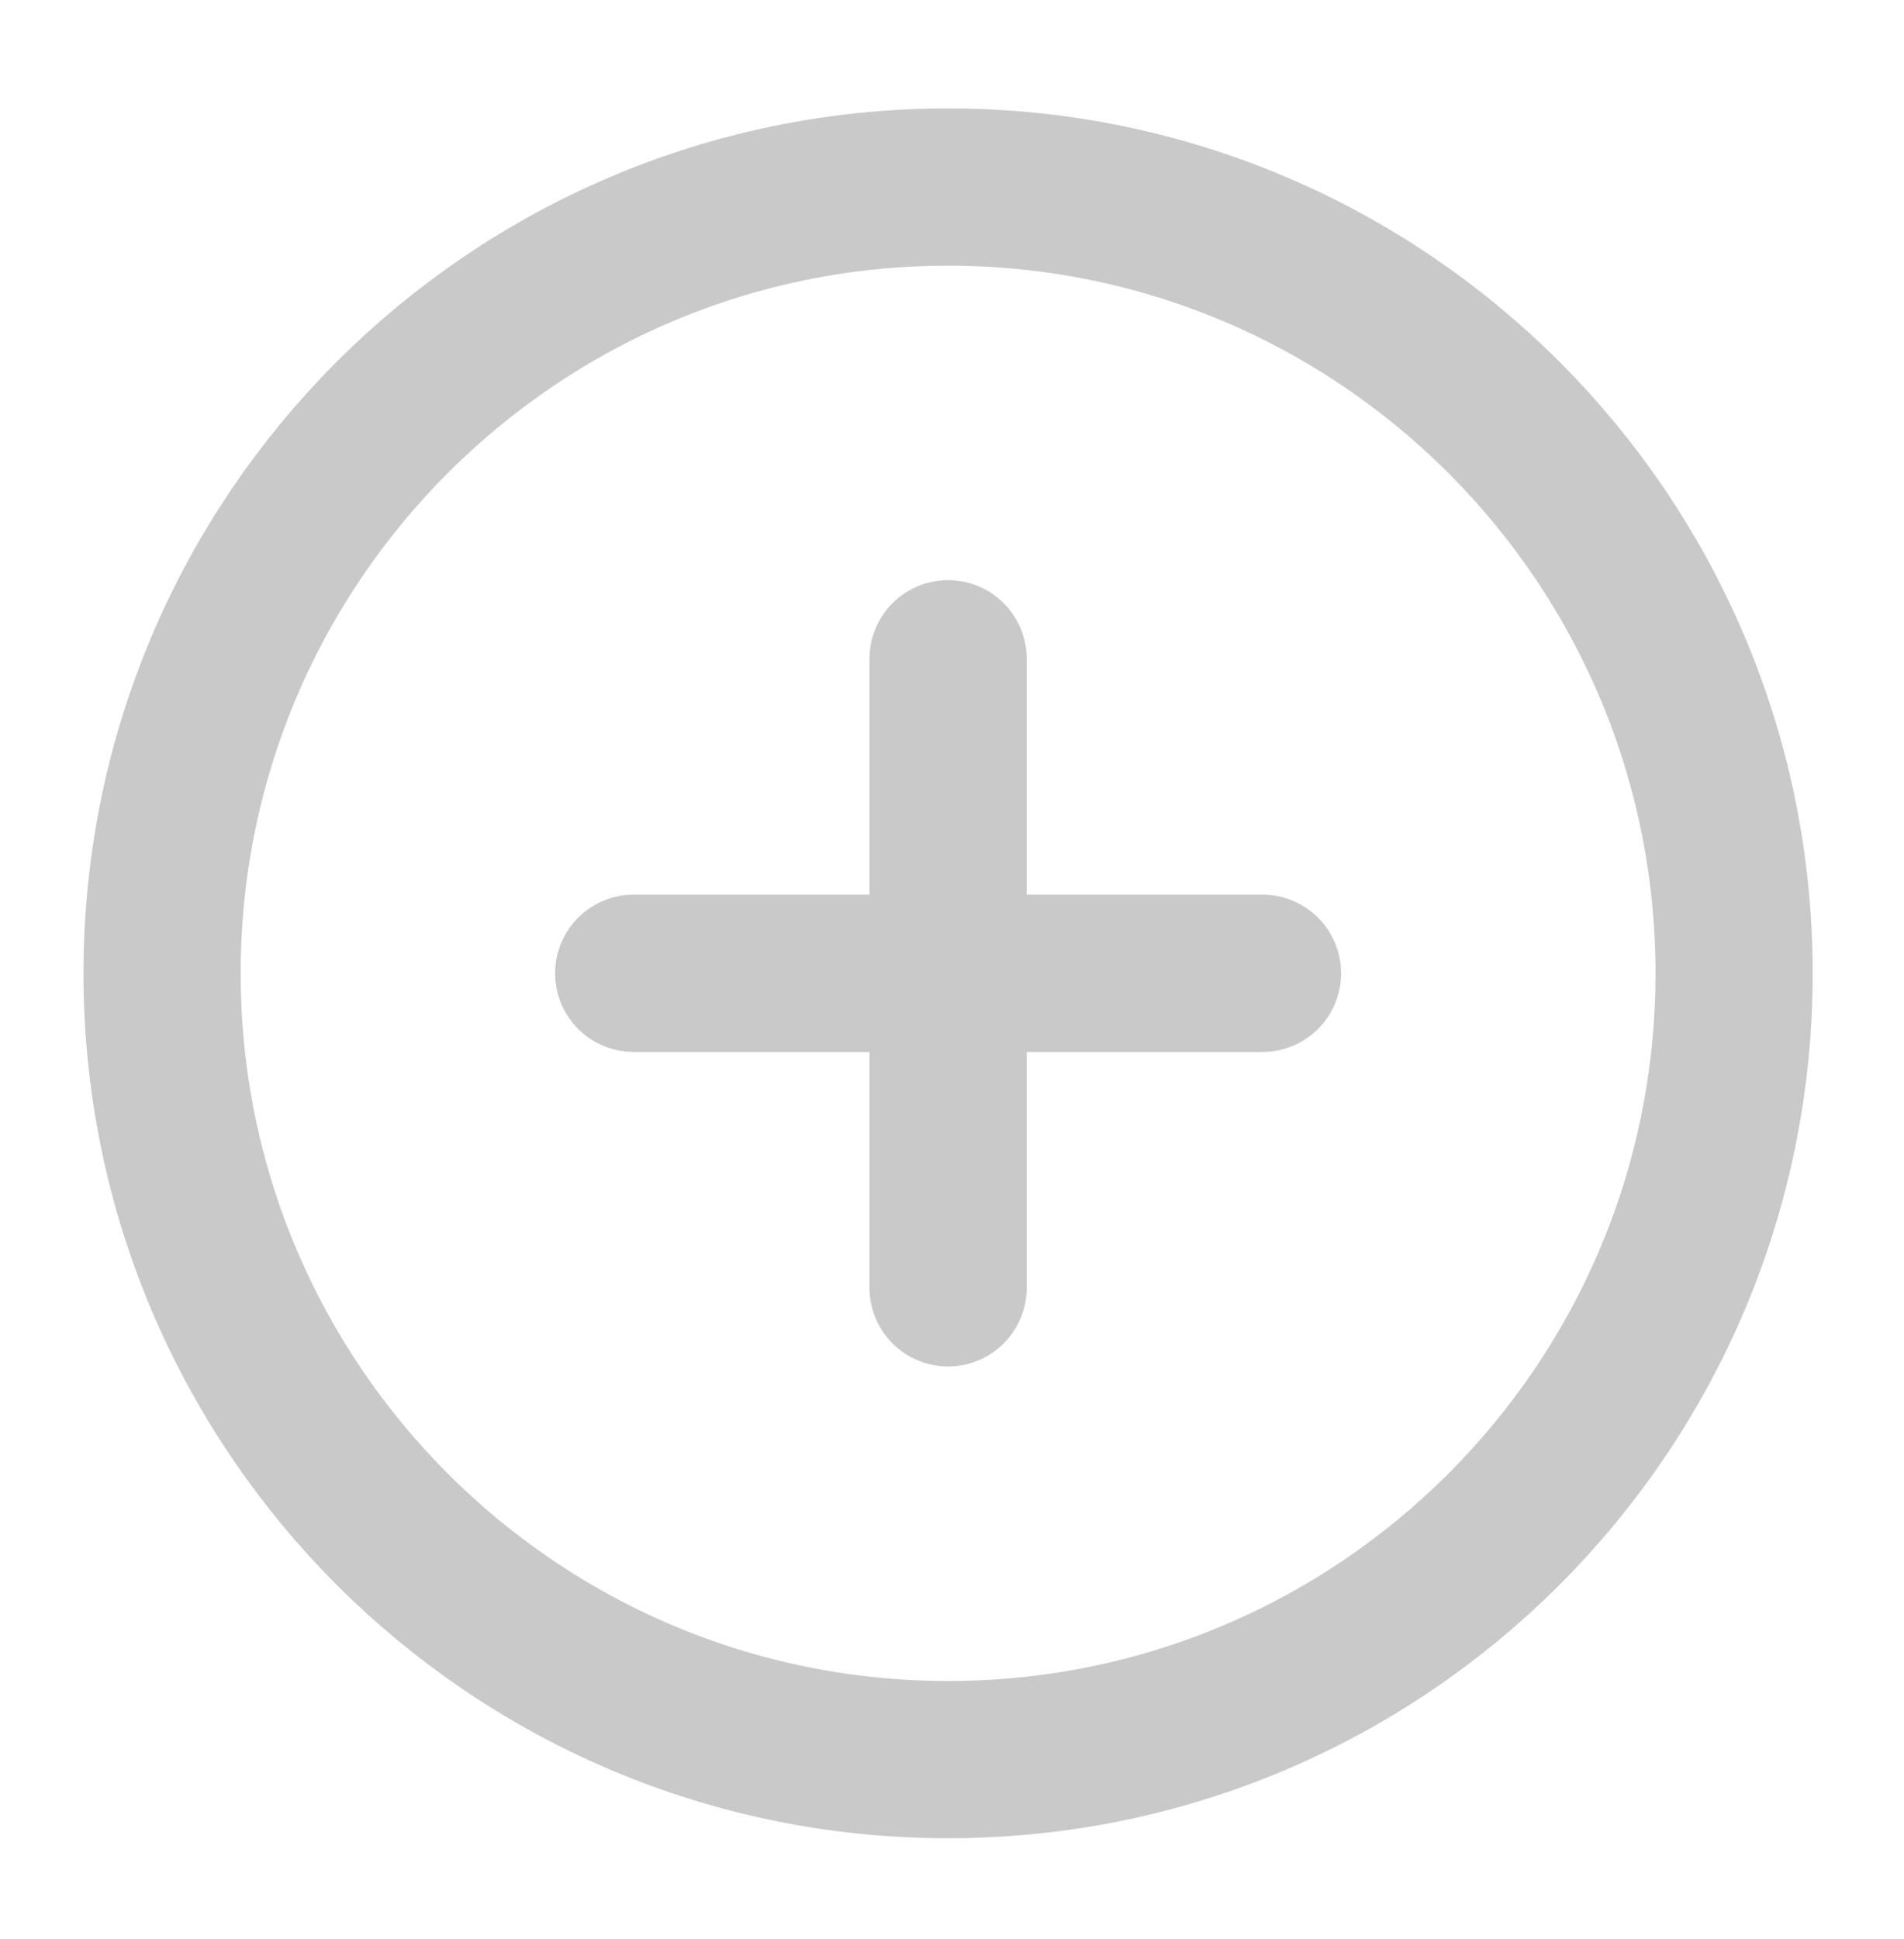
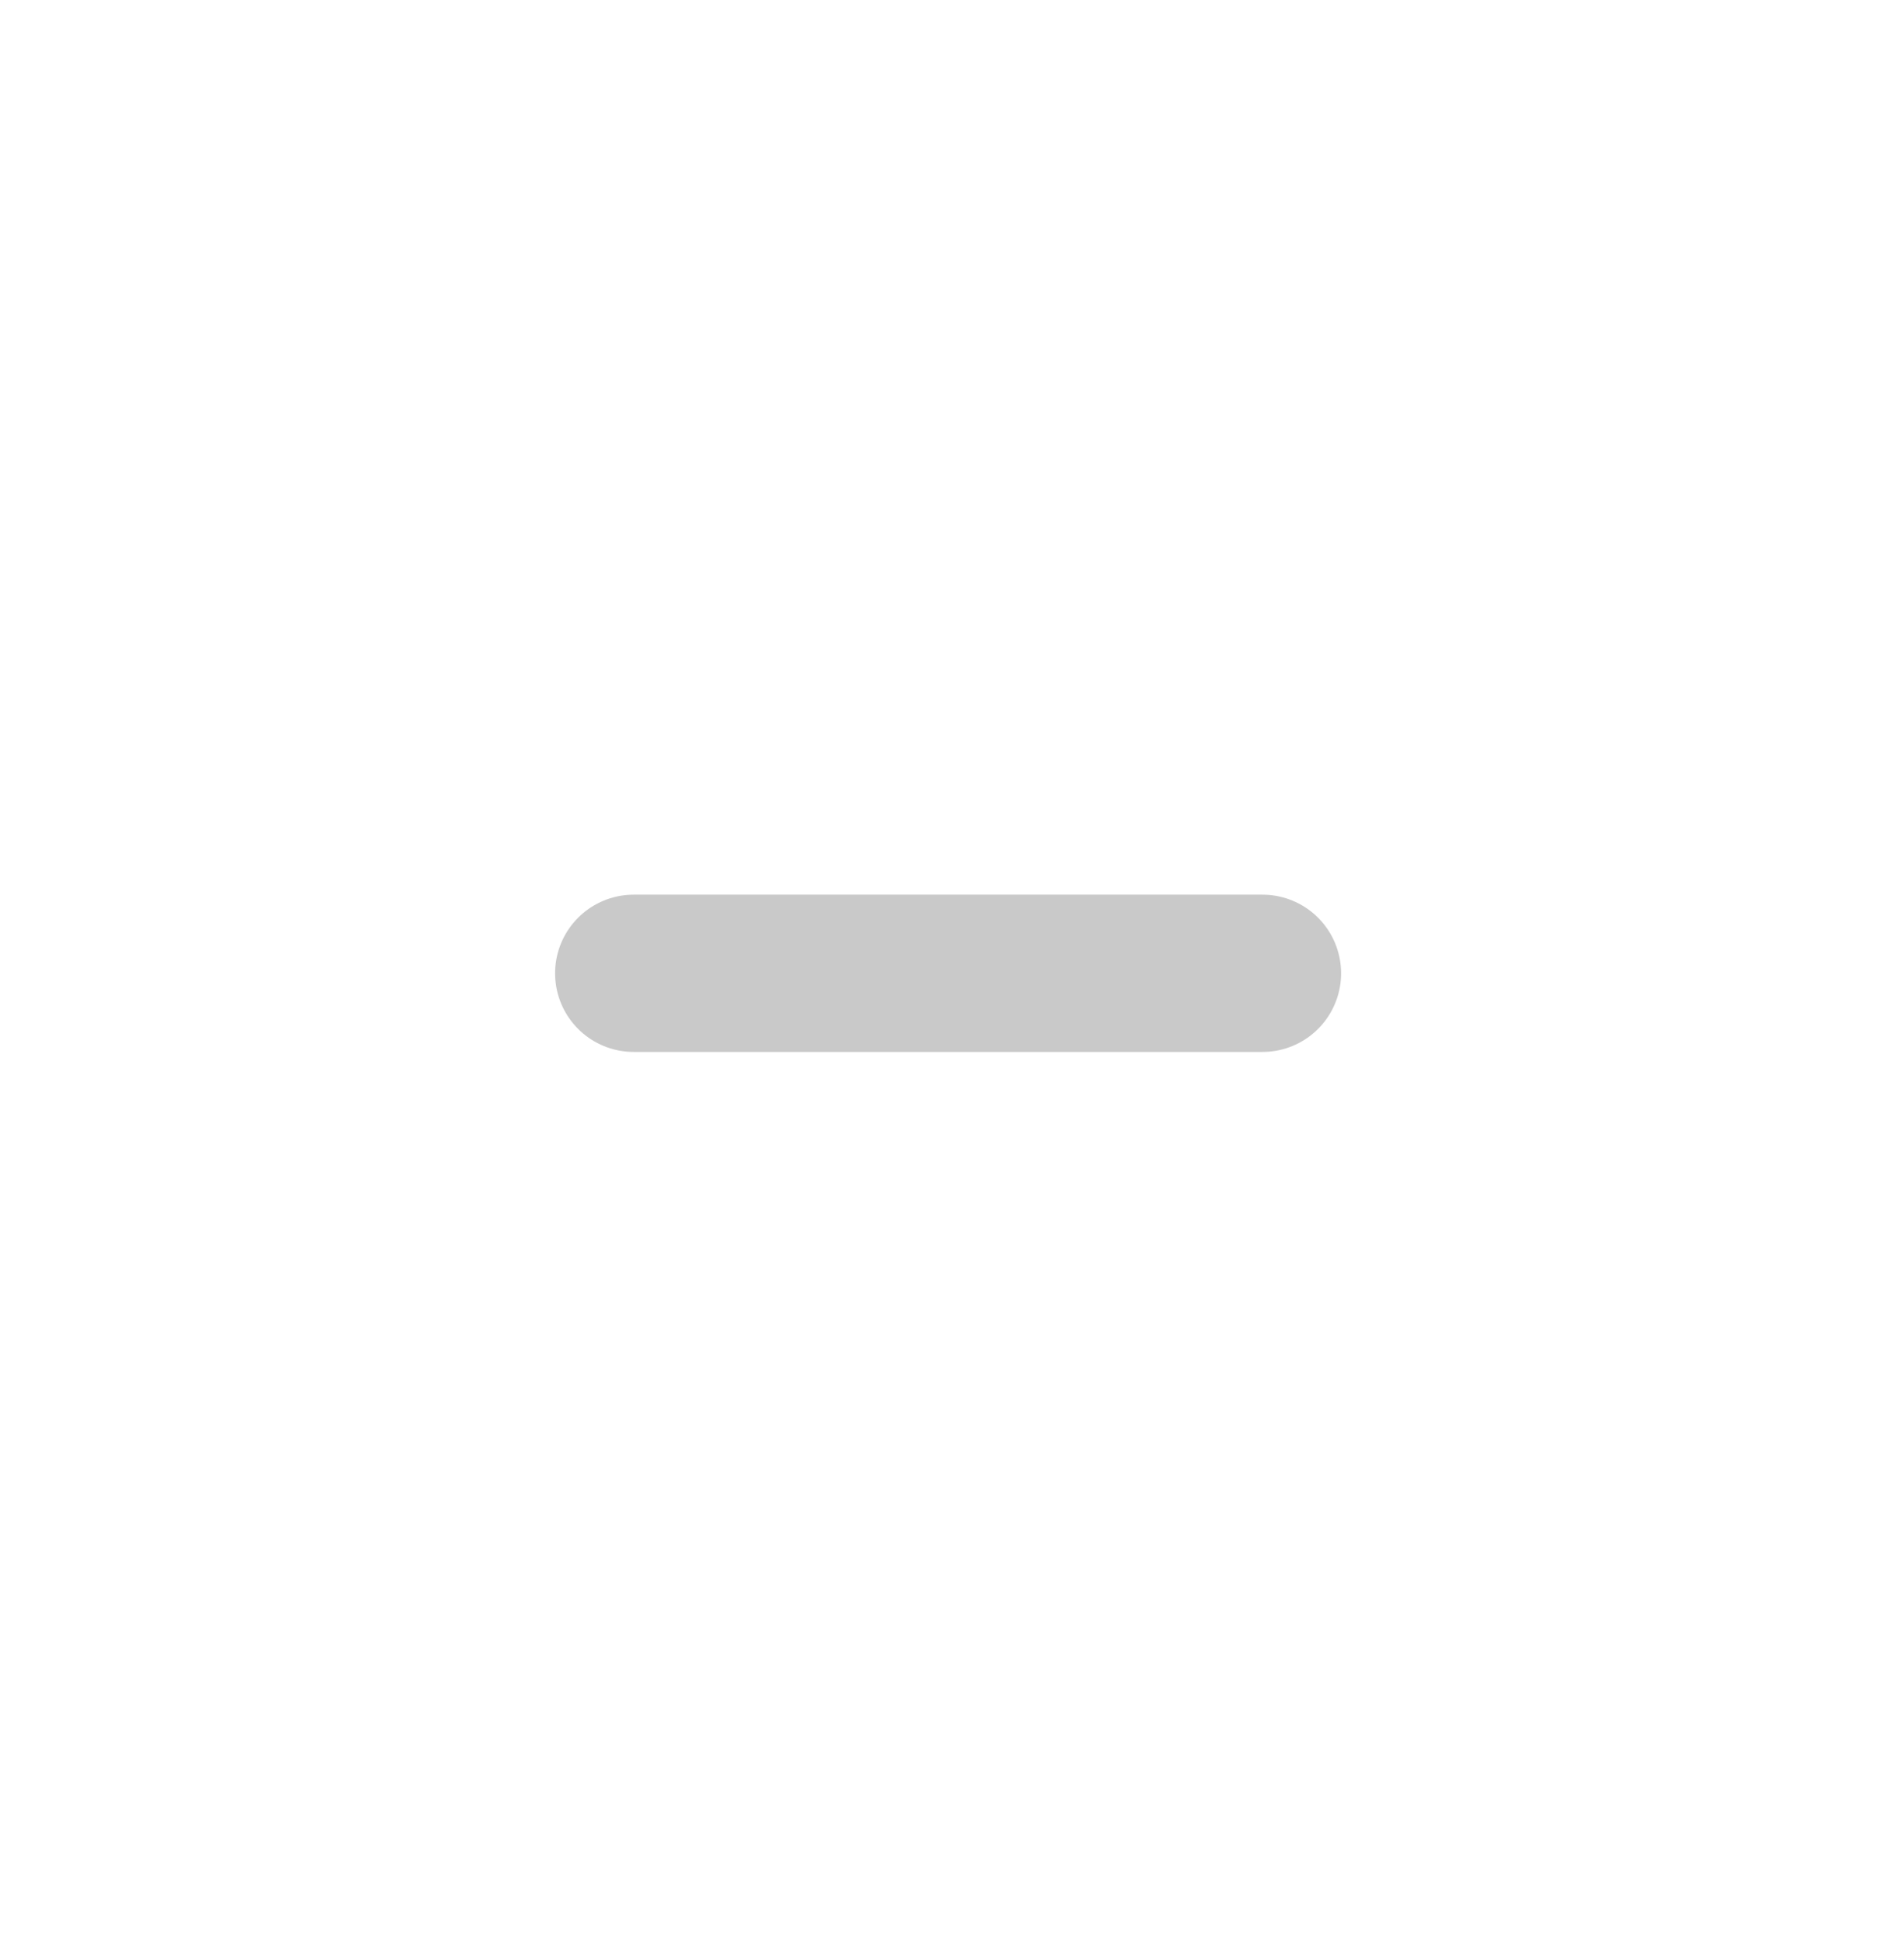
<svg xmlns="http://www.w3.org/2000/svg" width="55" height="56" viewBox="0 0 55 56" fill="none">
-   <path d="M27.387 50.81C39.926 50.81 50.092 40.645 50.092 28.106C50.092 15.566 39.926 5.401 27.387 5.401C14.848 5.401 4.682 15.566 4.682 28.106C4.682 40.645 14.848 50.81 27.387 50.81Z" stroke="#C9C9C9" stroke-width="4.541" stroke-linecap="round" stroke-linejoin="round" />
-   <path d="M27.387 19.023V37.187" stroke="#C9C9C9" stroke-width="4.541" stroke-linecap="round" stroke-linejoin="round" />
  <path d="M18.305 28.105H36.469" stroke="#C9C9C9" stroke-width="4.541" stroke-linecap="round" stroke-linejoin="round" />
</svg>